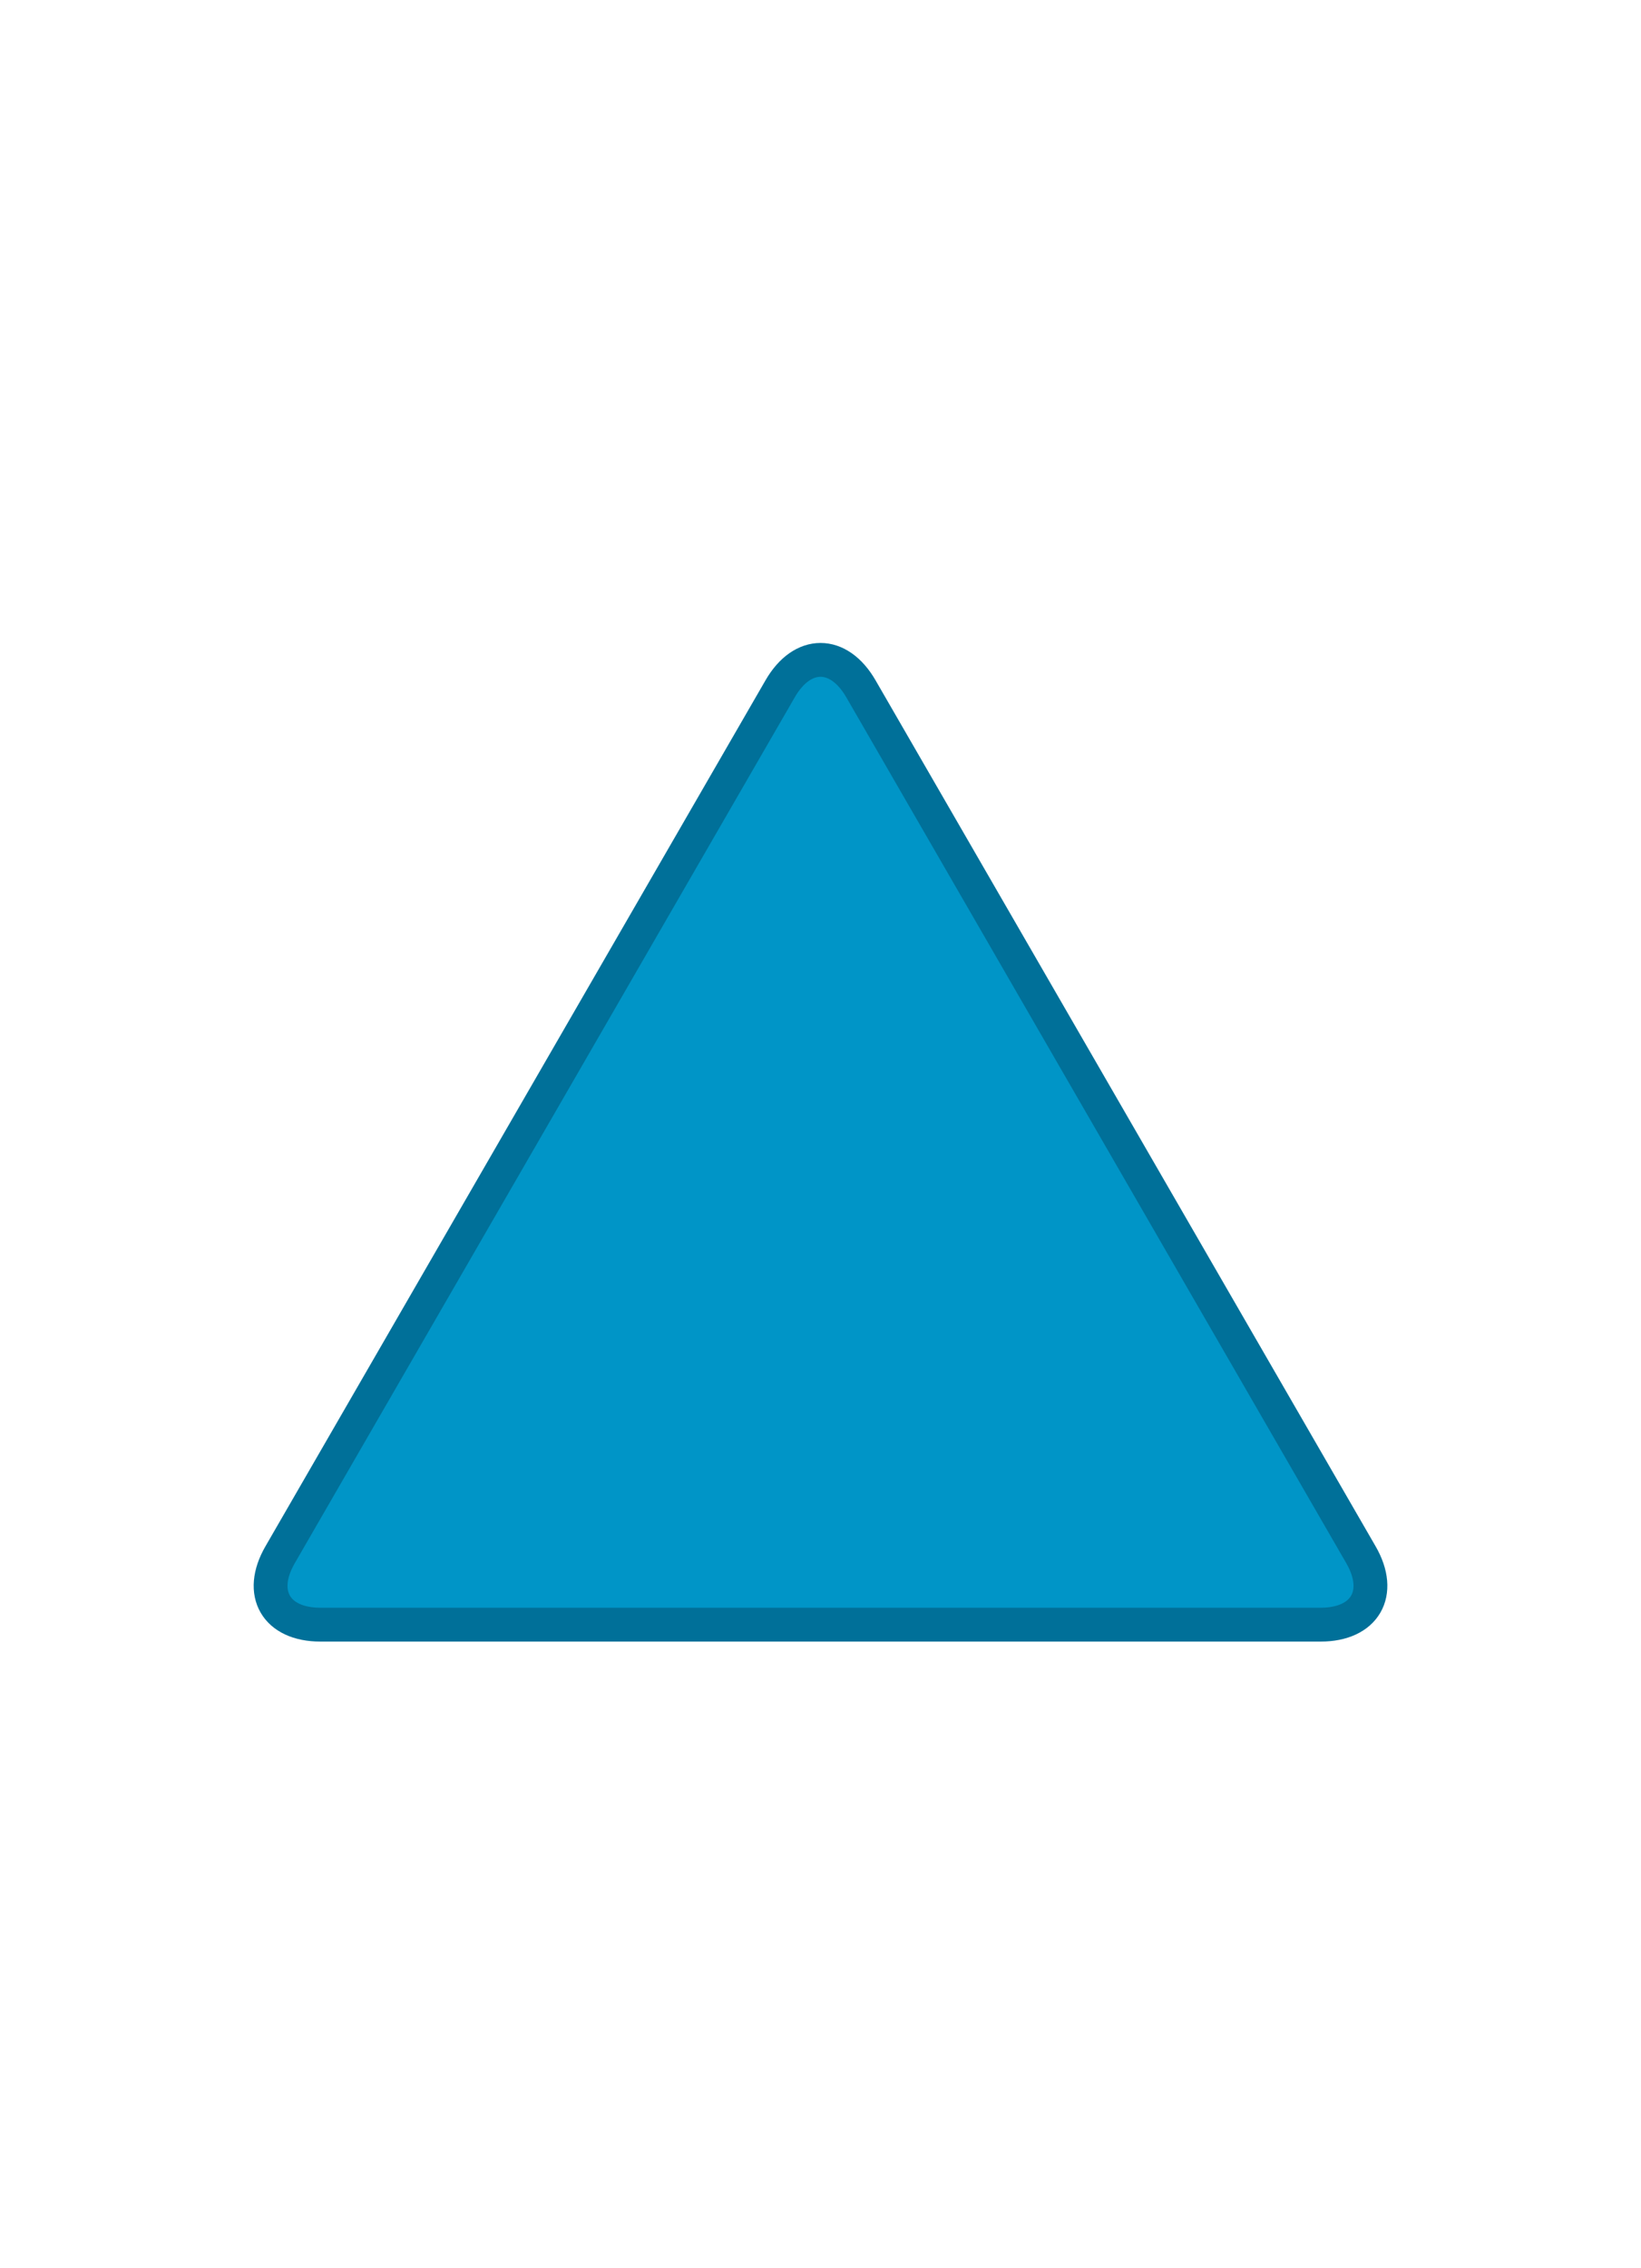
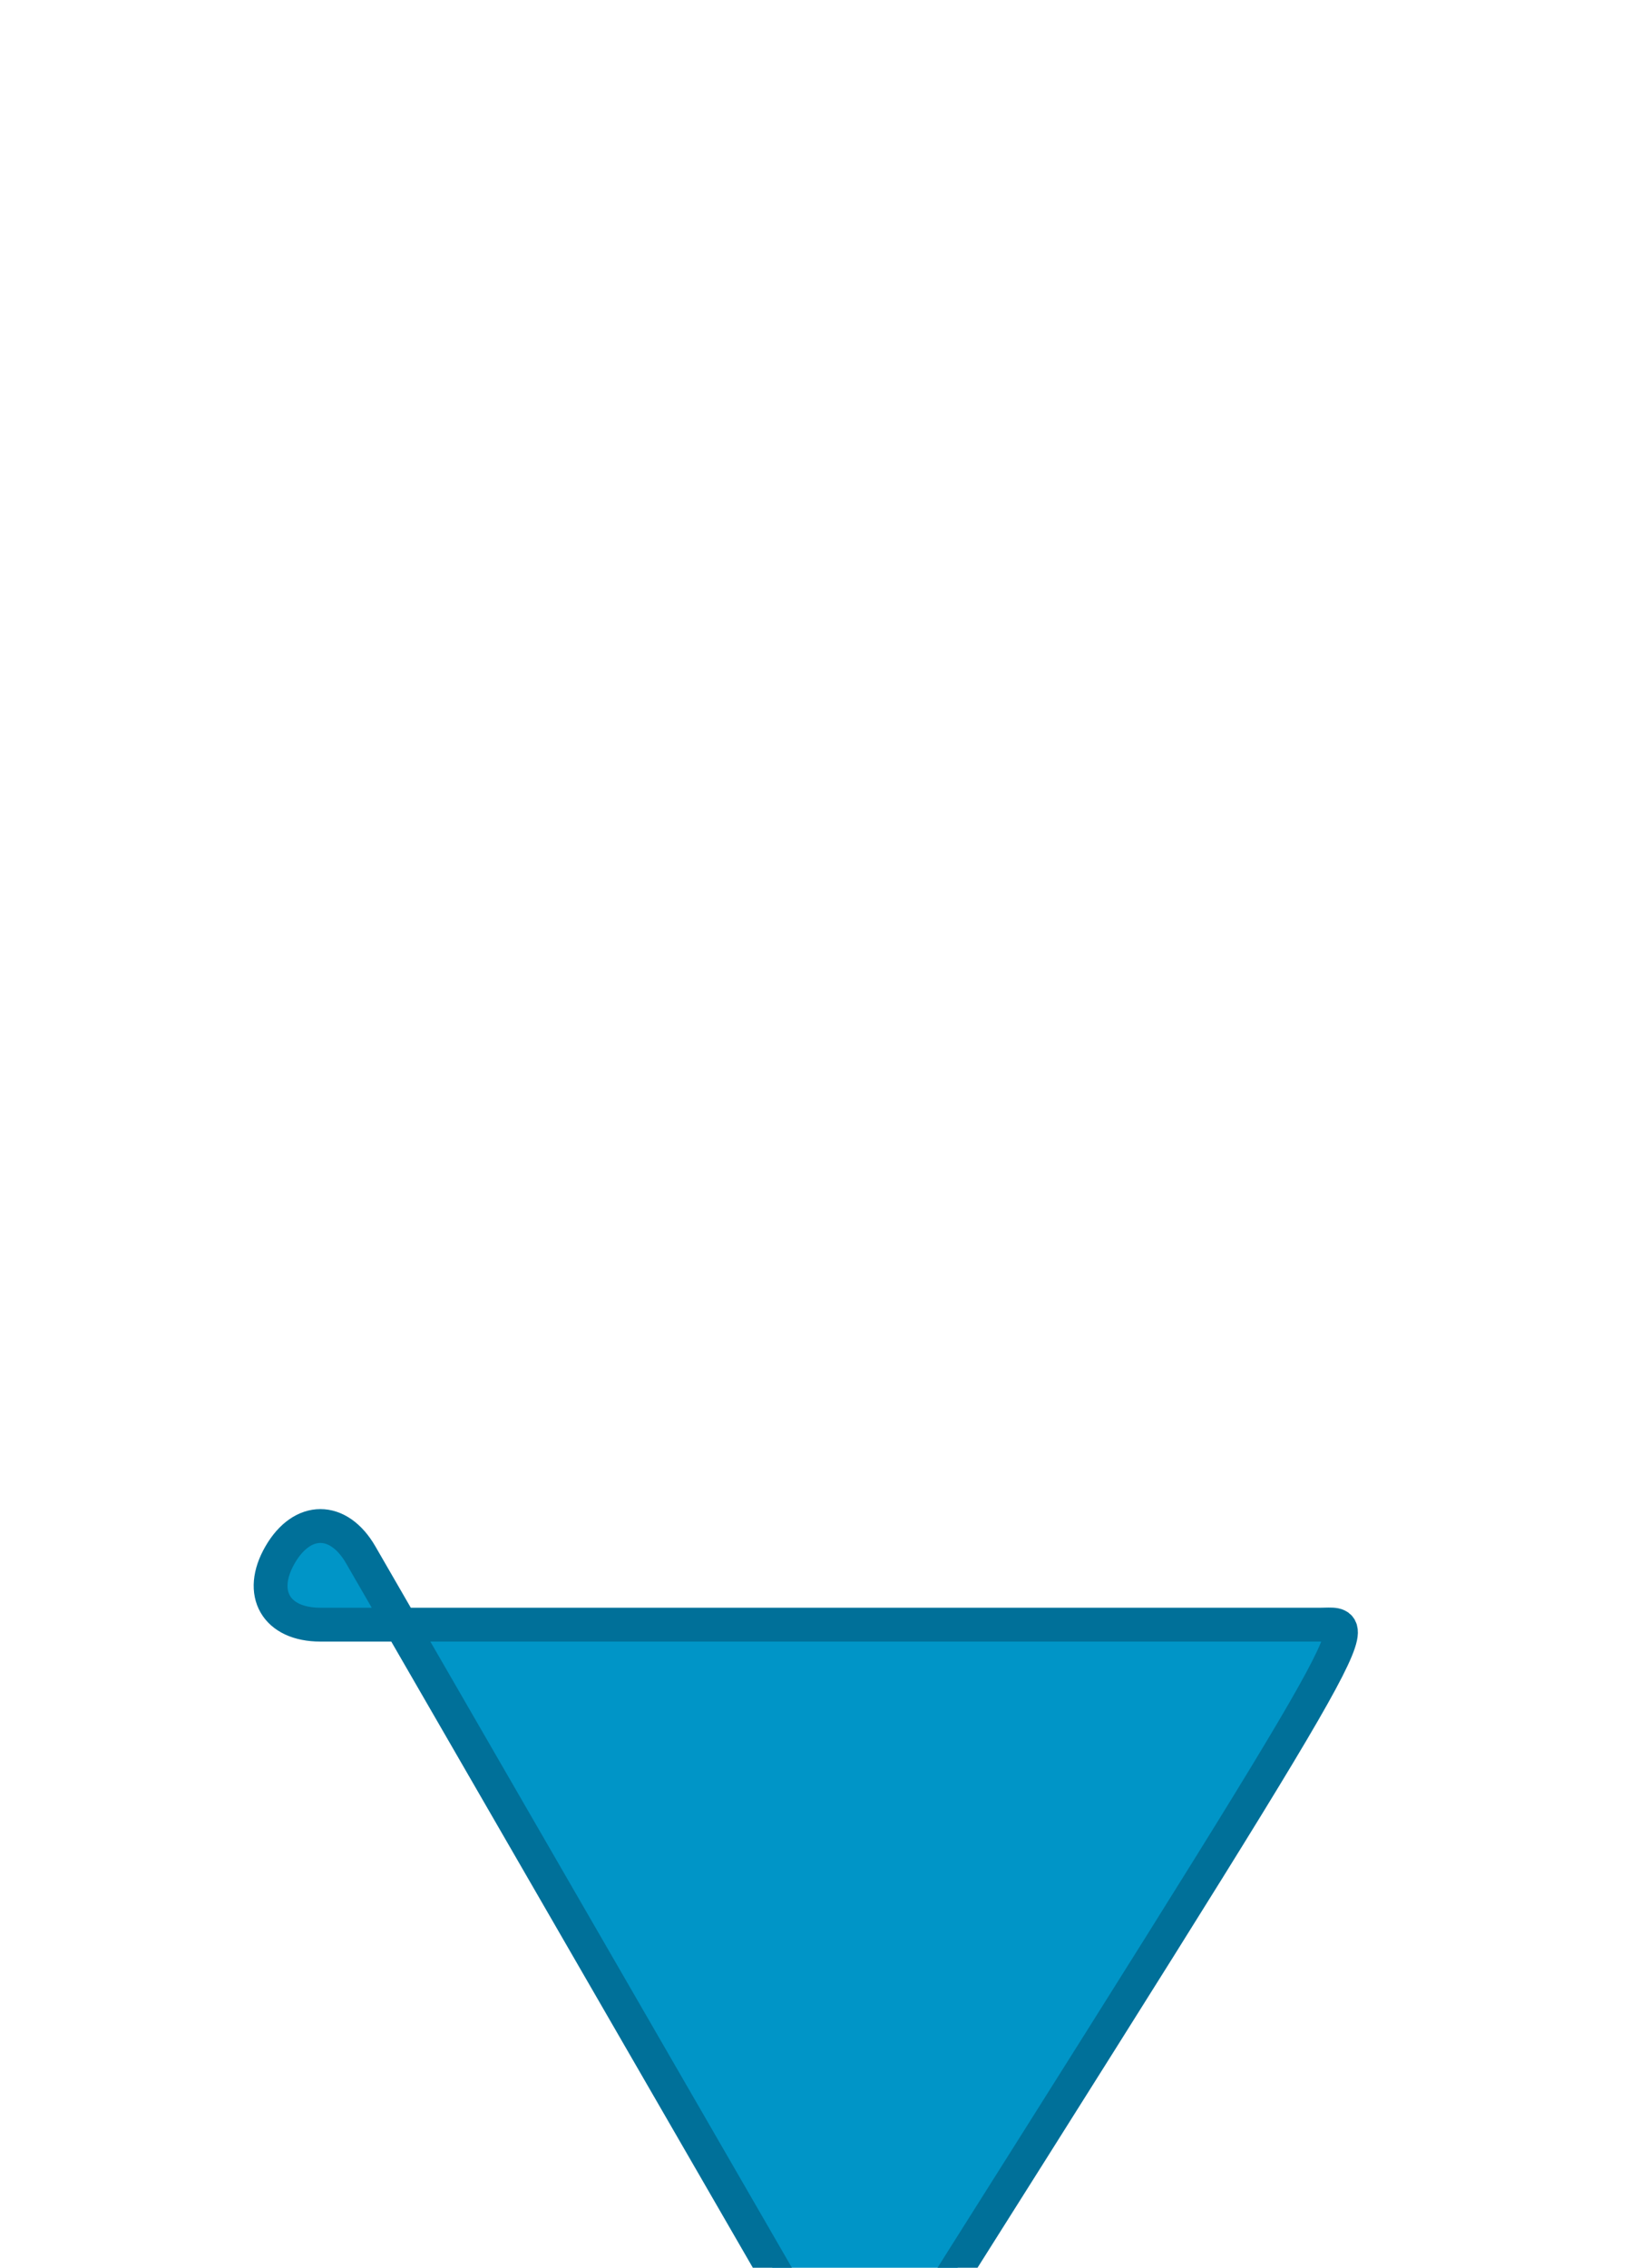
<svg xmlns="http://www.w3.org/2000/svg" id="Driehoek" width="97" height="134" viewBox="0 0 97 134">
  <defs>
    <style>
      .cls-1 {
        fill: #0095c7;
        stroke: #007099;
        stroke-width: 2px;
        fill-rule: evenodd;
      }
    </style>
  </defs>
-   <path class="cls-1" d="M18.938,96c-2.622,0-3.694-1.857-2.383-4.126l29.563-51.18c1.311-2.269,3.456-2.269,4.767,0l29.563,51.18C81.758,94.142,80.685,96,78.064,96H18.938Z" />
+   <path class="cls-1" d="M18.938,96c-2.622,0-3.694-1.857-2.383-4.126c1.311-2.269,3.456-2.269,4.767,0l29.563,51.18C81.758,94.142,80.685,96,78.064,96H18.938Z" />
</svg>